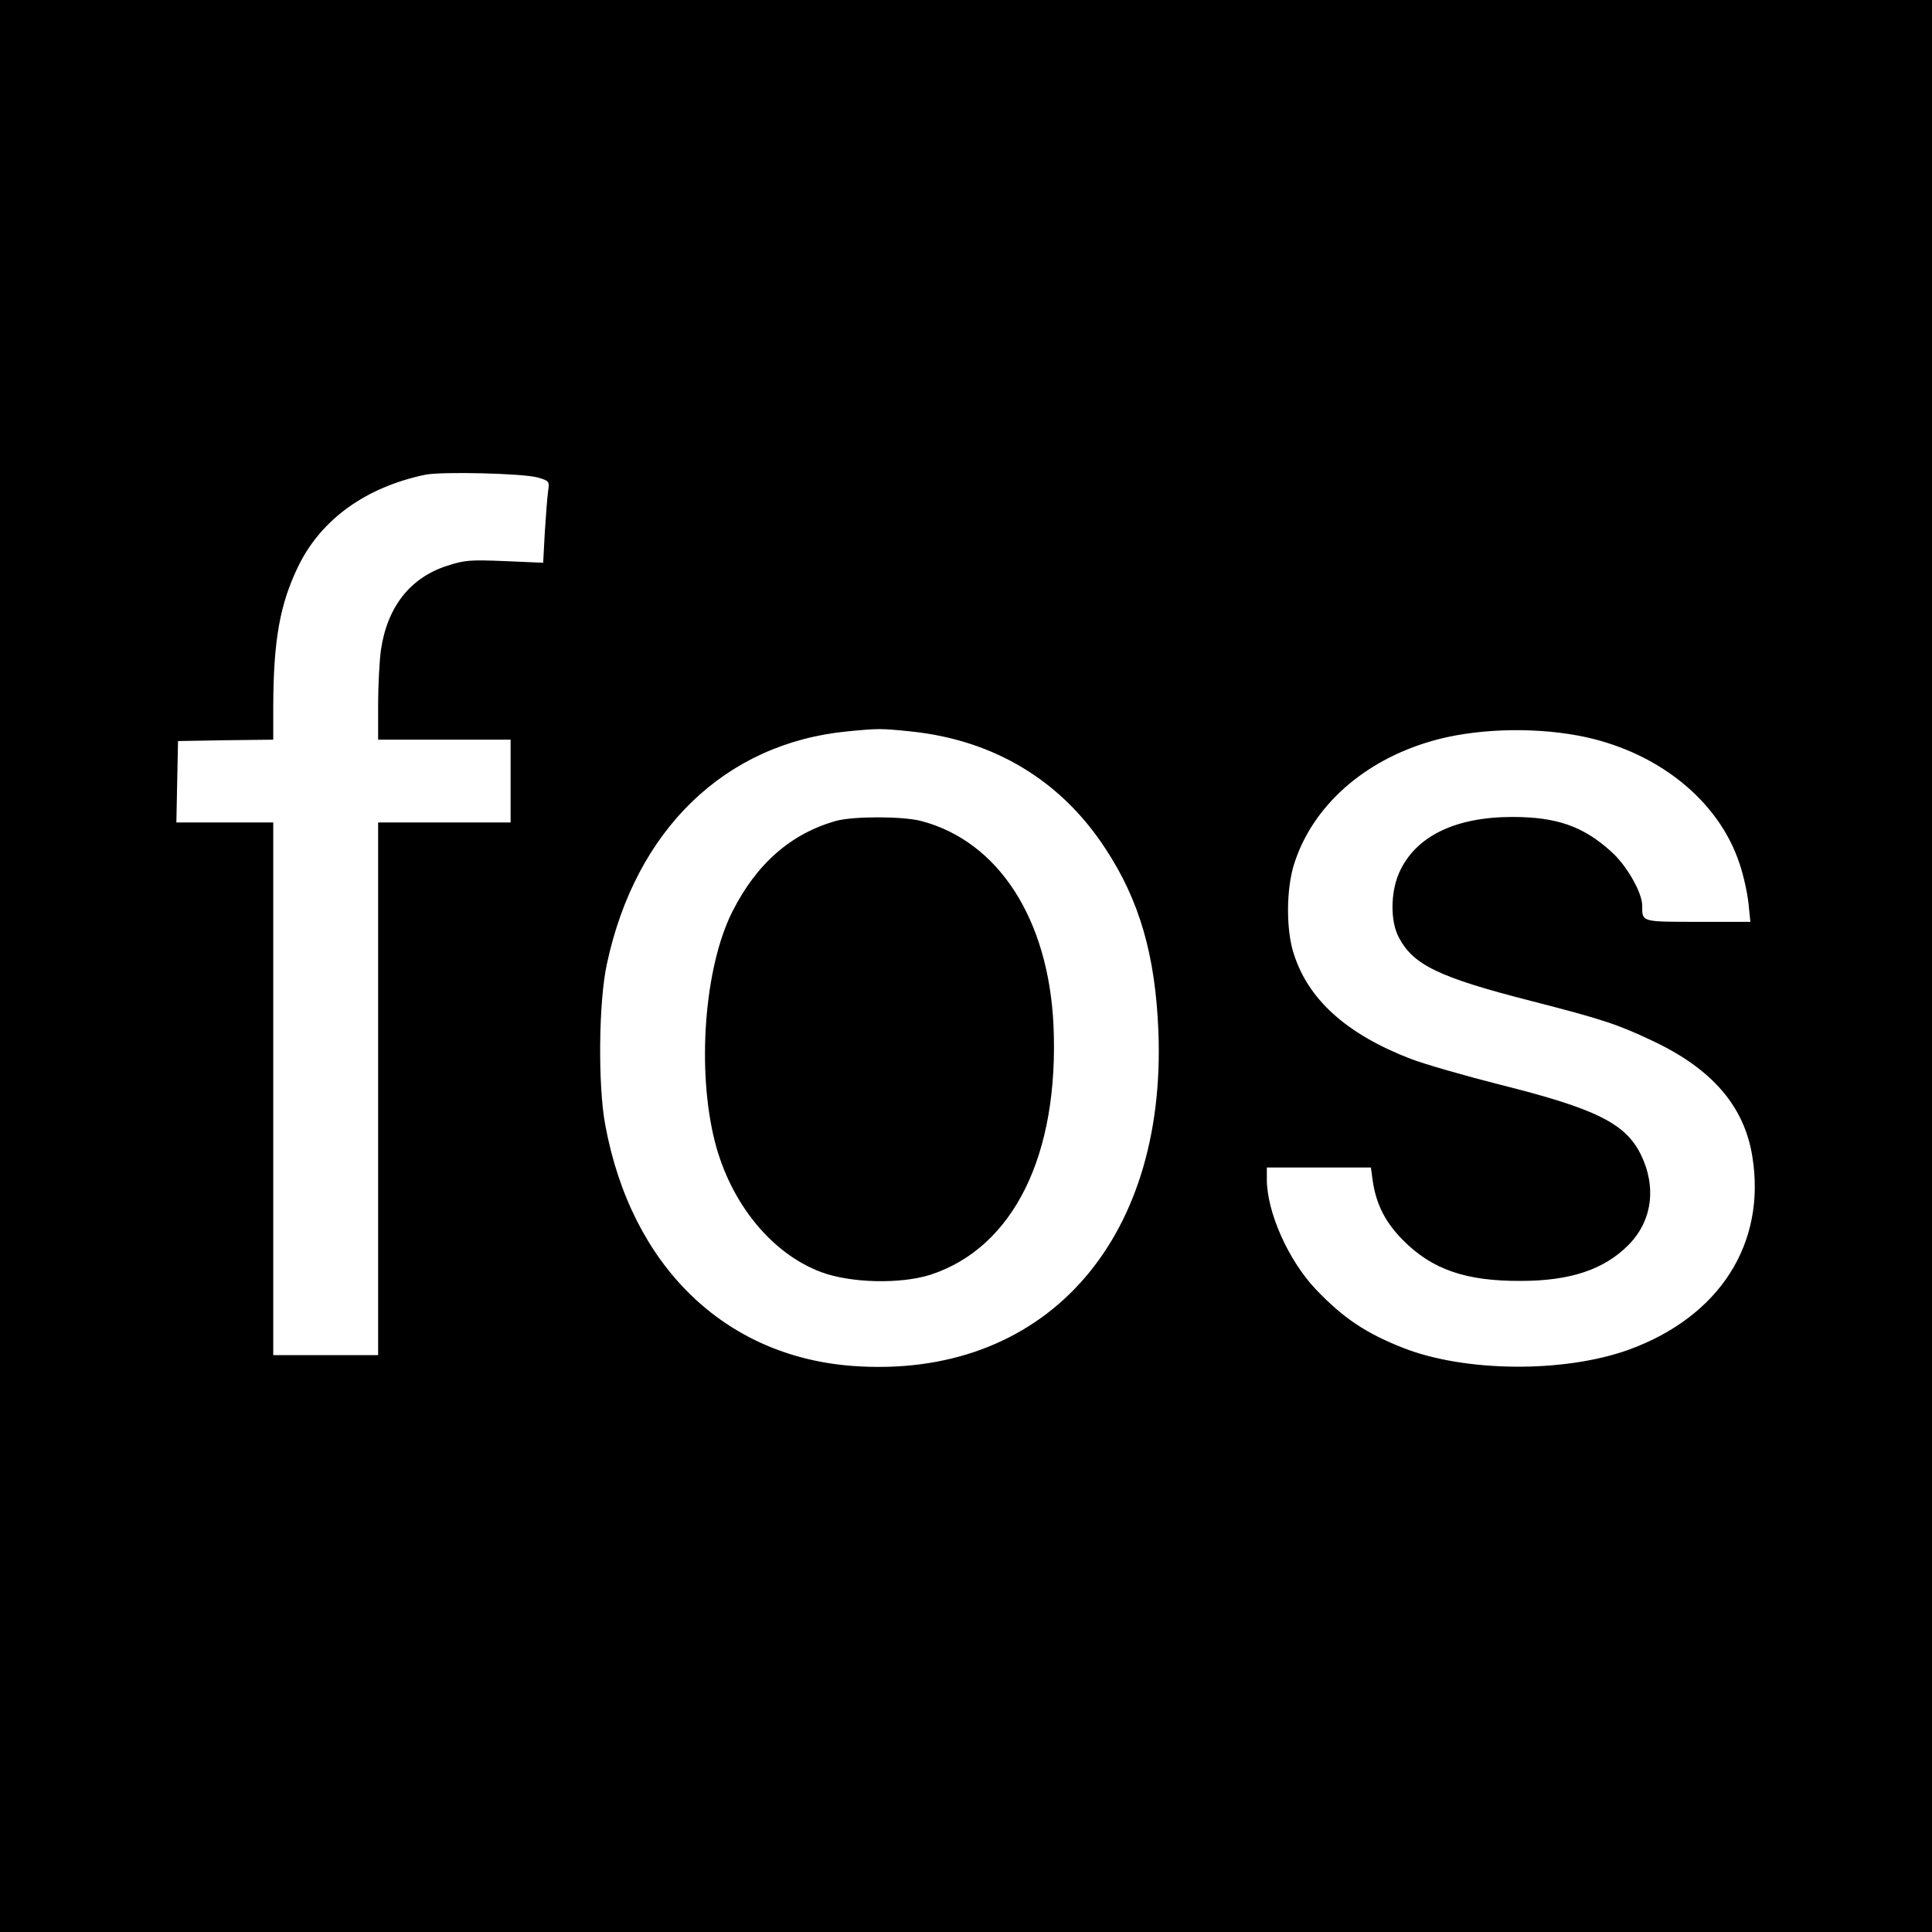
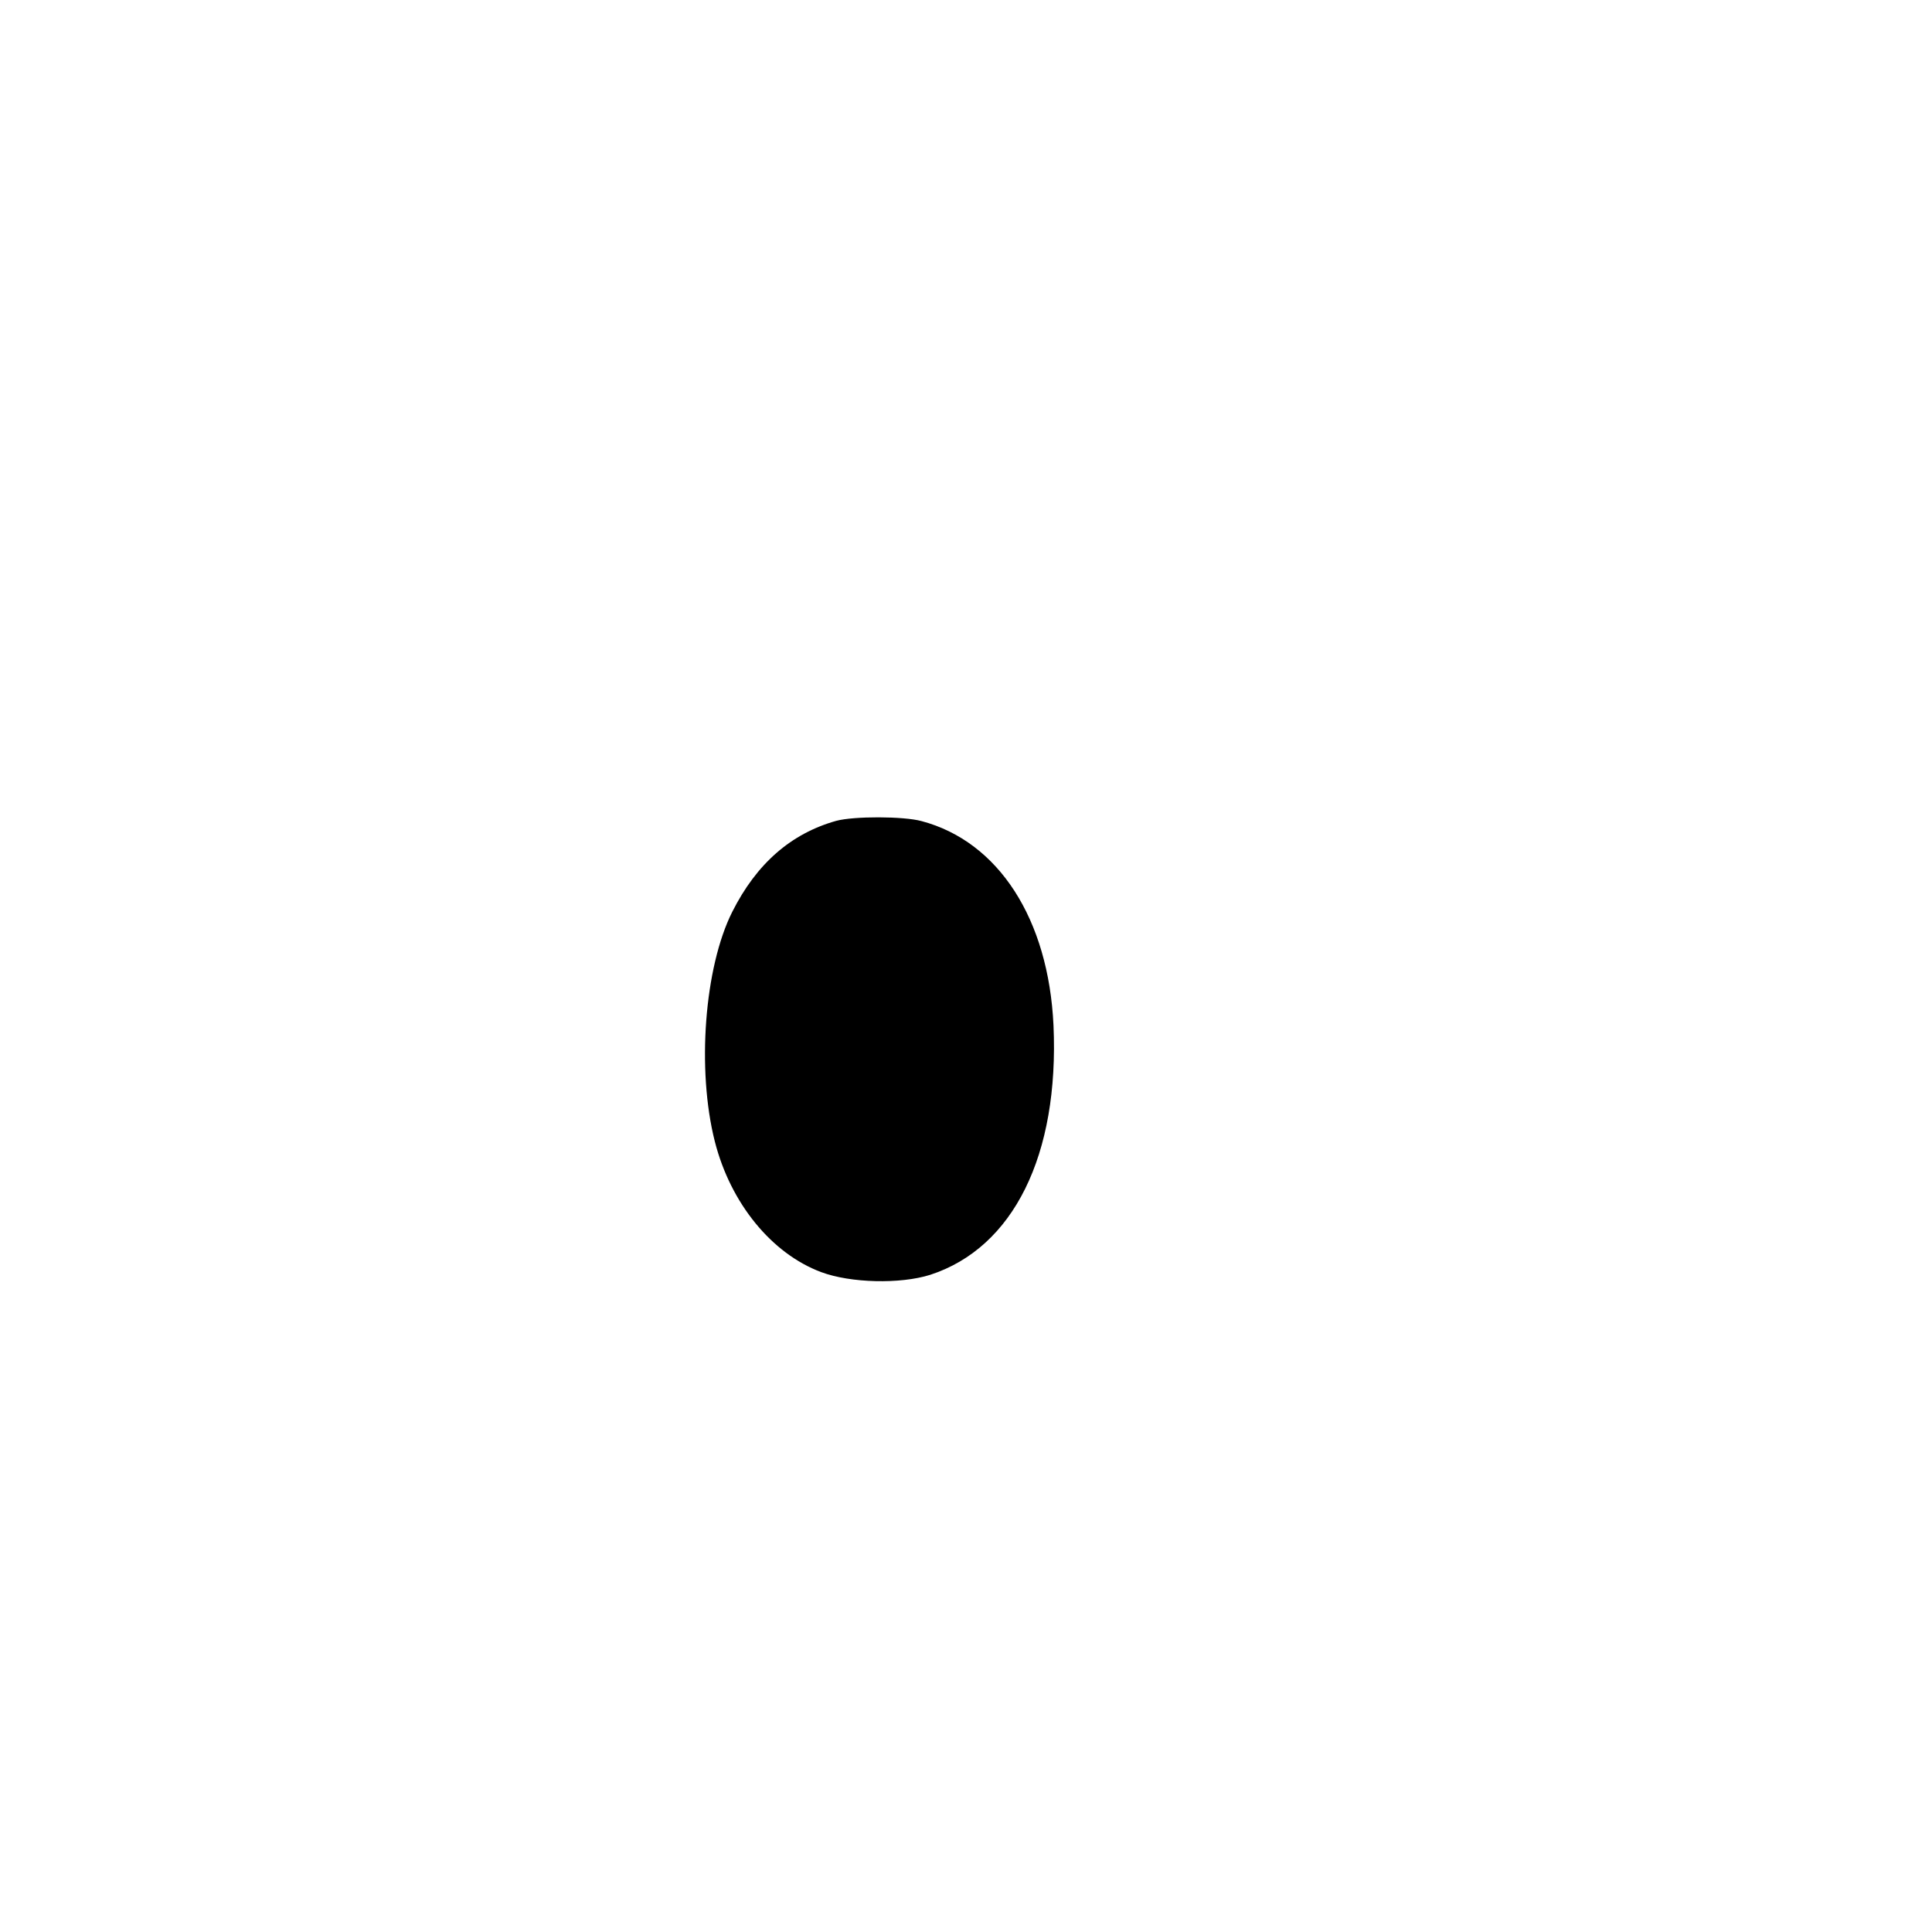
<svg xmlns="http://www.w3.org/2000/svg" version="1.0" width="700pt" height="700pt" viewBox="0 0 700 700" preserveAspectRatio="xMidYMid meet">
  <g transform="translate(0,700) scale(0.1,-0.1)" fill="#000000" stroke="none">
-     <path d="M0 3500 l0 -3500 3500 0 3500 0 0 3500 0 3500 -3500 0 -3500 0 0 -3500z m1948 1770 c42 -12 43 -14 38 -49 -3 -20 -8 -86 -12 -148 l-6 -112 -138 6 c-127 5 -145 4 -210 -17 -134 -43 -217 -149 -240 -306 -5 -38 -10 -126 -10 -196 l0 -128 240 0 240 0 0 -150 0 -150 -240 0 -240 0 0 -965 0 -965 -190 0 -190 0 0 965 0 965 -175 0 -176 0 3 148 3 147 173 3 172 2 0 123 c1 238 24 368 91 506 83 170 245 286 460 331 60 12 353 5 407 -10z m1351 -920 c302 -31 546 -178 707 -426 123 -187 180 -386 191 -659 31 -771 -421 -1265 -1109 -1214 -464 35 -801 363 -895 873 -27 142 -24 449 6 584 104 486 428 799 871 842 113 11 120 11 229 0z m2418 -15 c284 -53 510 -233 586 -465 14 -41 28 -105 32 -142 l7 -68 -190 0 c-207 0 -202 -1 -202 59 0 47 -57 147 -113 196 -100 91 -197 125 -357 125 -209 0 -353 -71 -411 -203 -31 -71 -32 -175 -1 -233 52 -100 145 -145 477 -230 261 -67 315 -85 440 -144 218 -102 335 -238 364 -420 51 -315 -118 -580 -447 -700 -235 -85 -595 -82 -820 7 -136 54 -217 109 -315 212 -100 106 -177 280 -177 398 l0 43 189 0 188 0 6 -44 c12 -88 46 -155 111 -220 105 -106 228 -148 426 -147 179 0 301 41 389 129 87 87 104 210 46 329 -56 113 -163 166 -510 253 -126 32 -273 74 -325 94 -230 89 -369 213 -422 379 -29 86 -28 237 1 327 66 208 251 374 498 445 151 44 357 52 530 20z" />
    <path d="M3030 4026 c-164 -46 -289 -155 -377 -330 -101 -201 -129 -572 -63 -832 57 -224 206 -406 385 -473 107 -40 287 -44 395 -10 302 98 468 434 447 904 -18 385 -199 666 -478 740 -66 18 -246 18 -309 1z" />
  </g>
</svg>